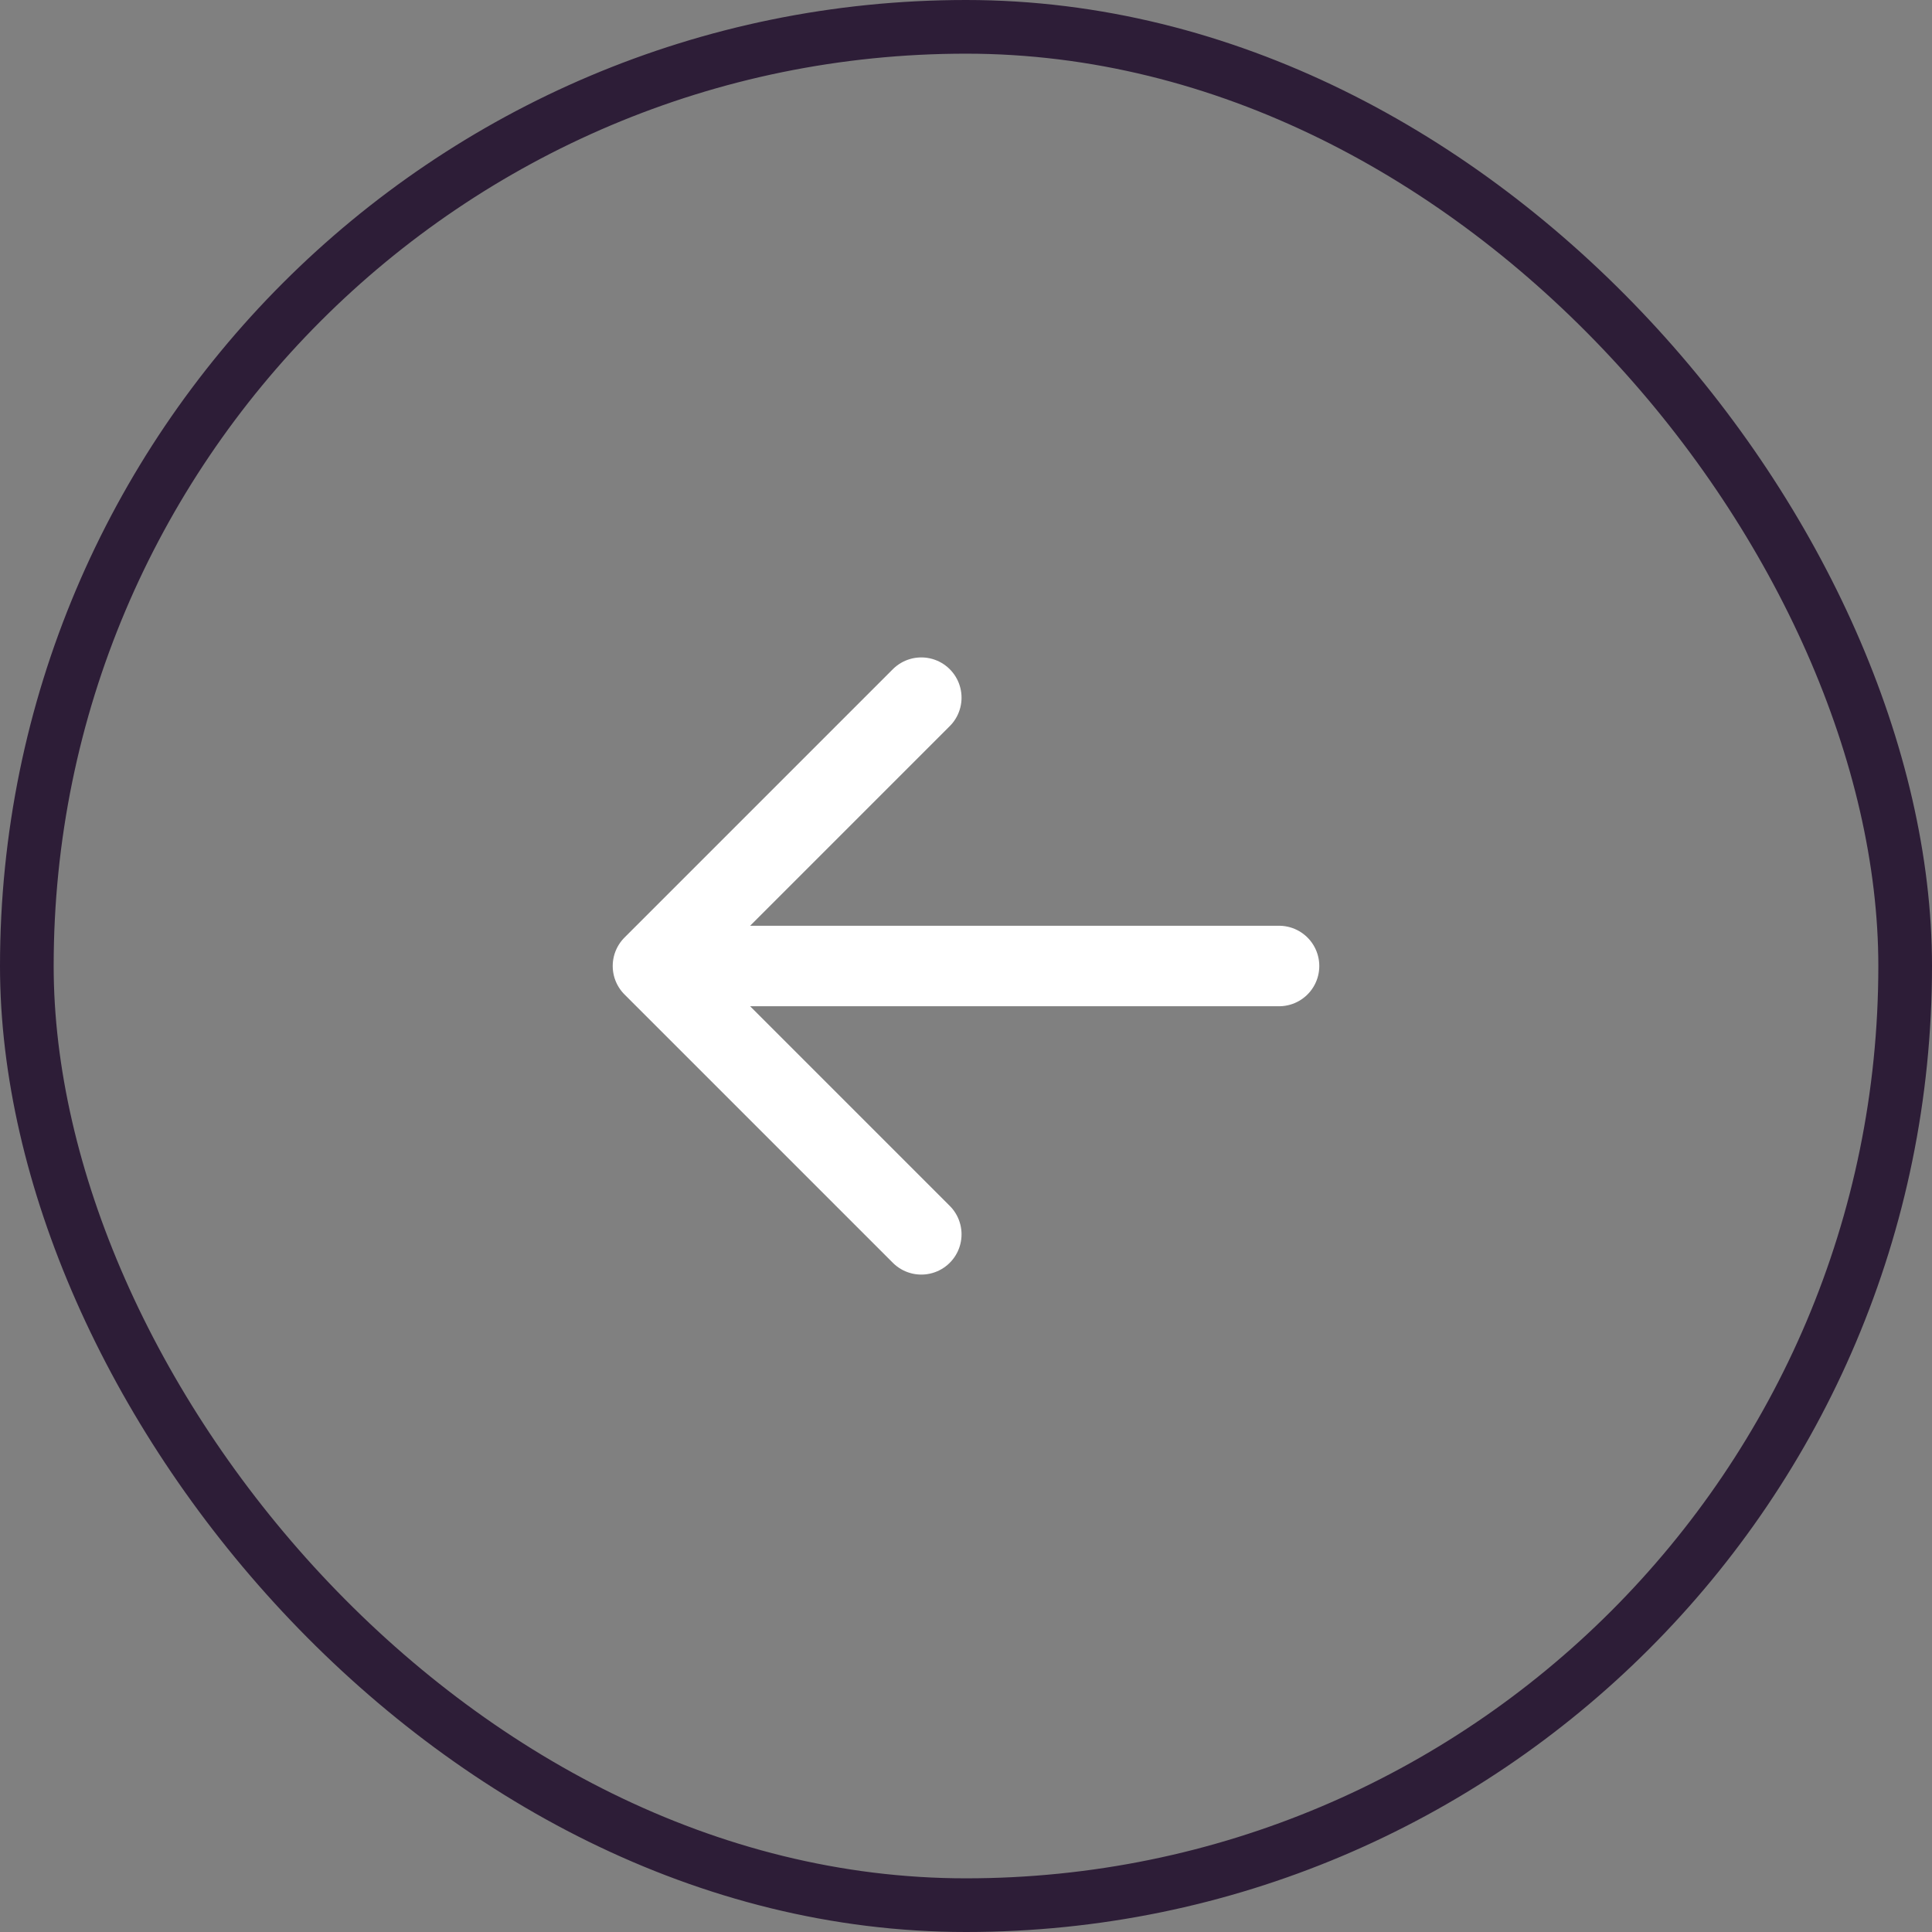
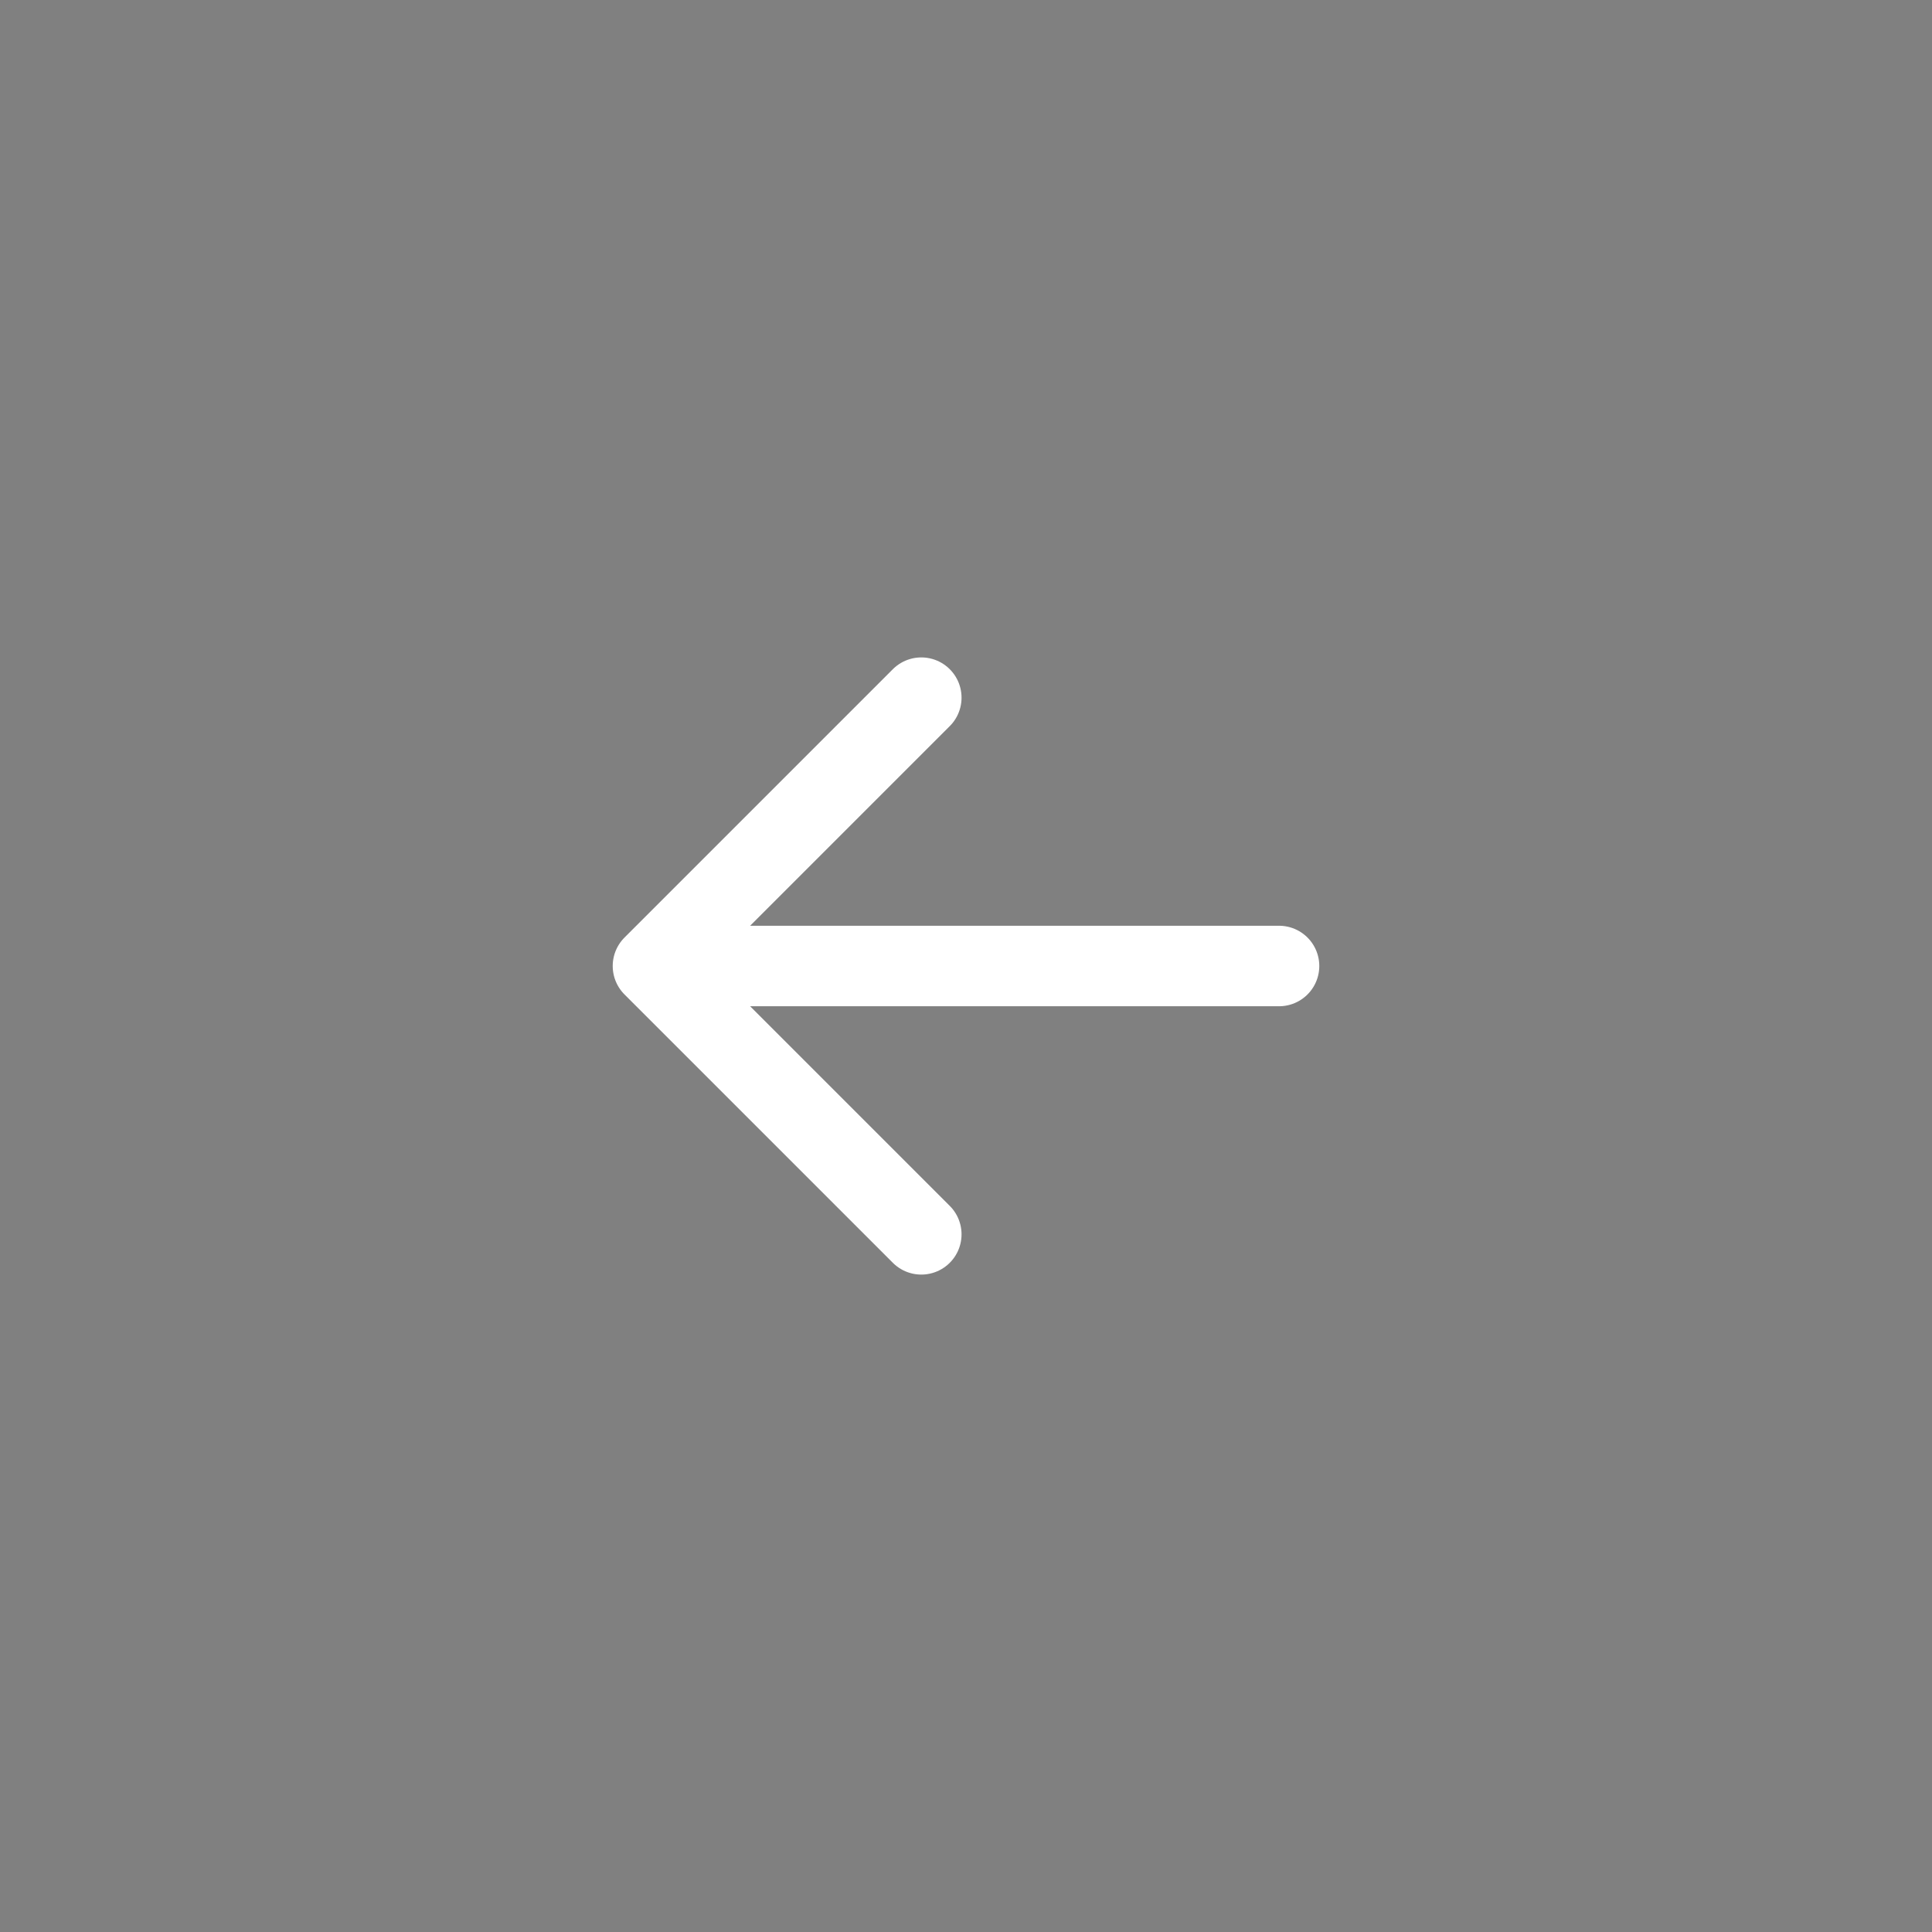
<svg xmlns="http://www.w3.org/2000/svg" width="36" height="36" fill="none">
  <rect width="100%" height="100%" fill="#808080" stroke="none" />
-   <rect x=".5" y=".5" width="35" height="35" rx="17.5" stroke="#2D1D37" />
  <path d="M23.833 18H12.167M17.167 13l-5 5M17.167 23l-5-5" stroke="#fff" stroke-width="1.5" stroke-linecap="round" stroke-linejoin="round" />
</svg>